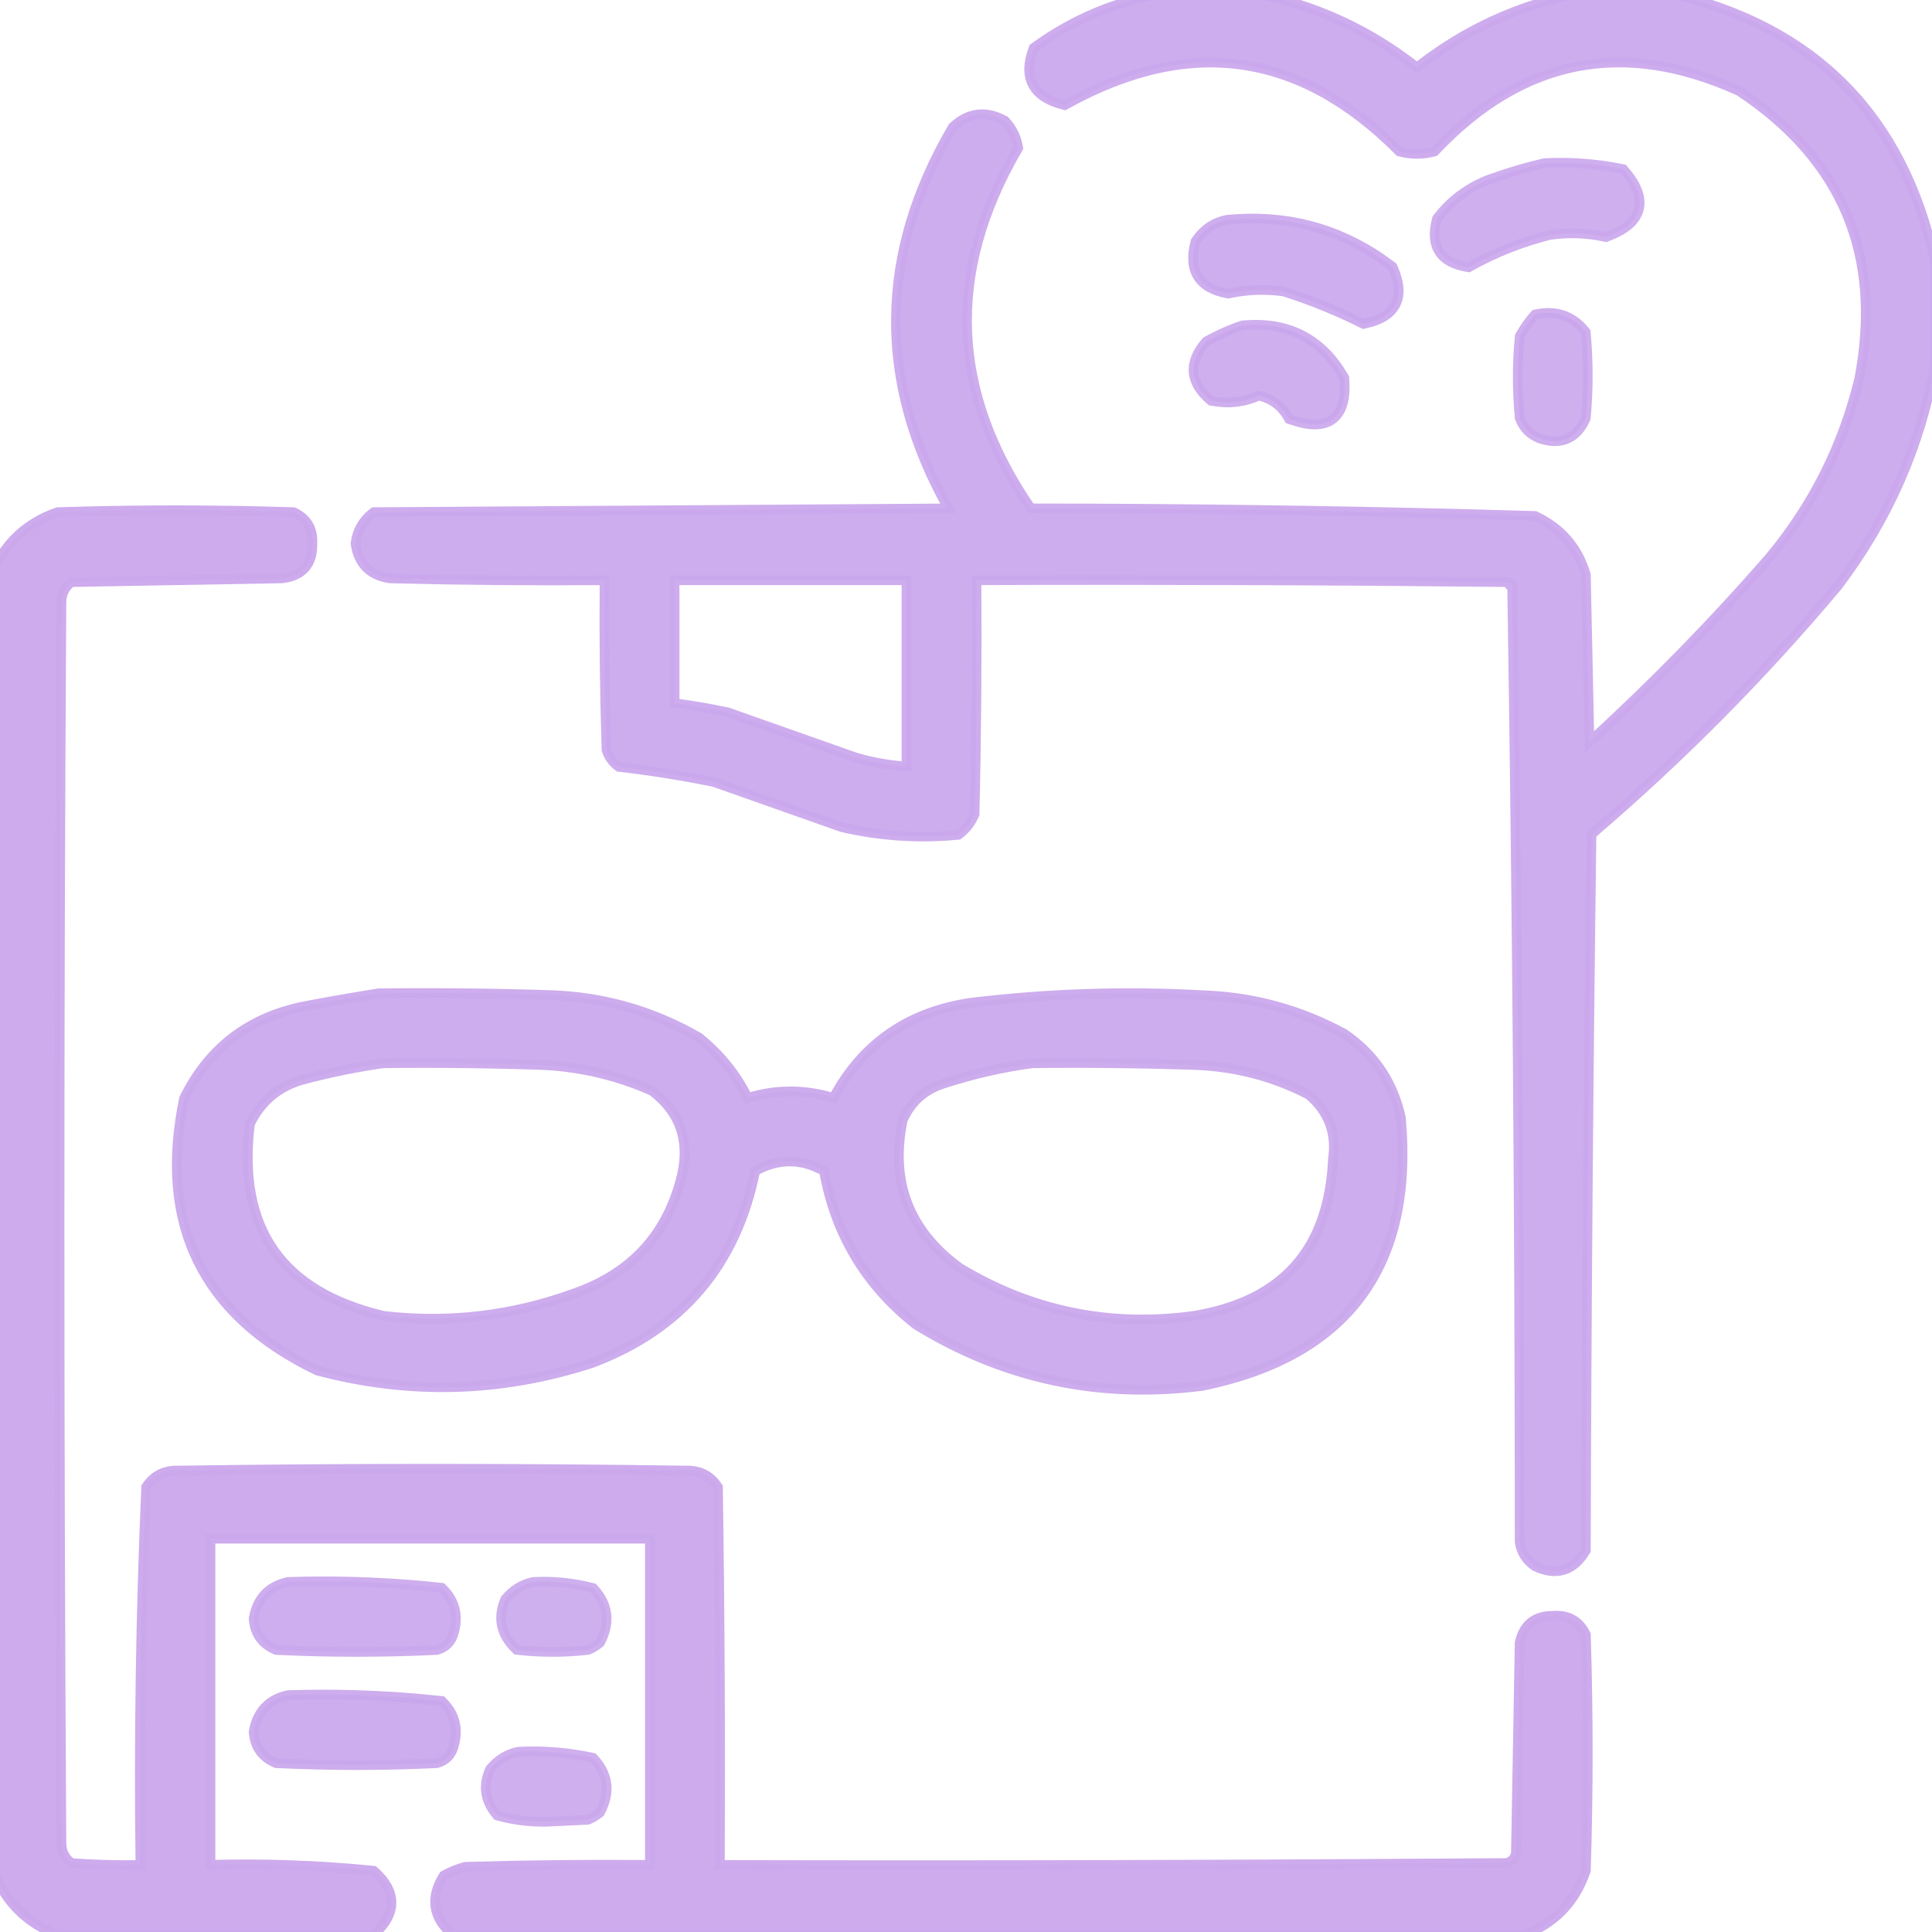
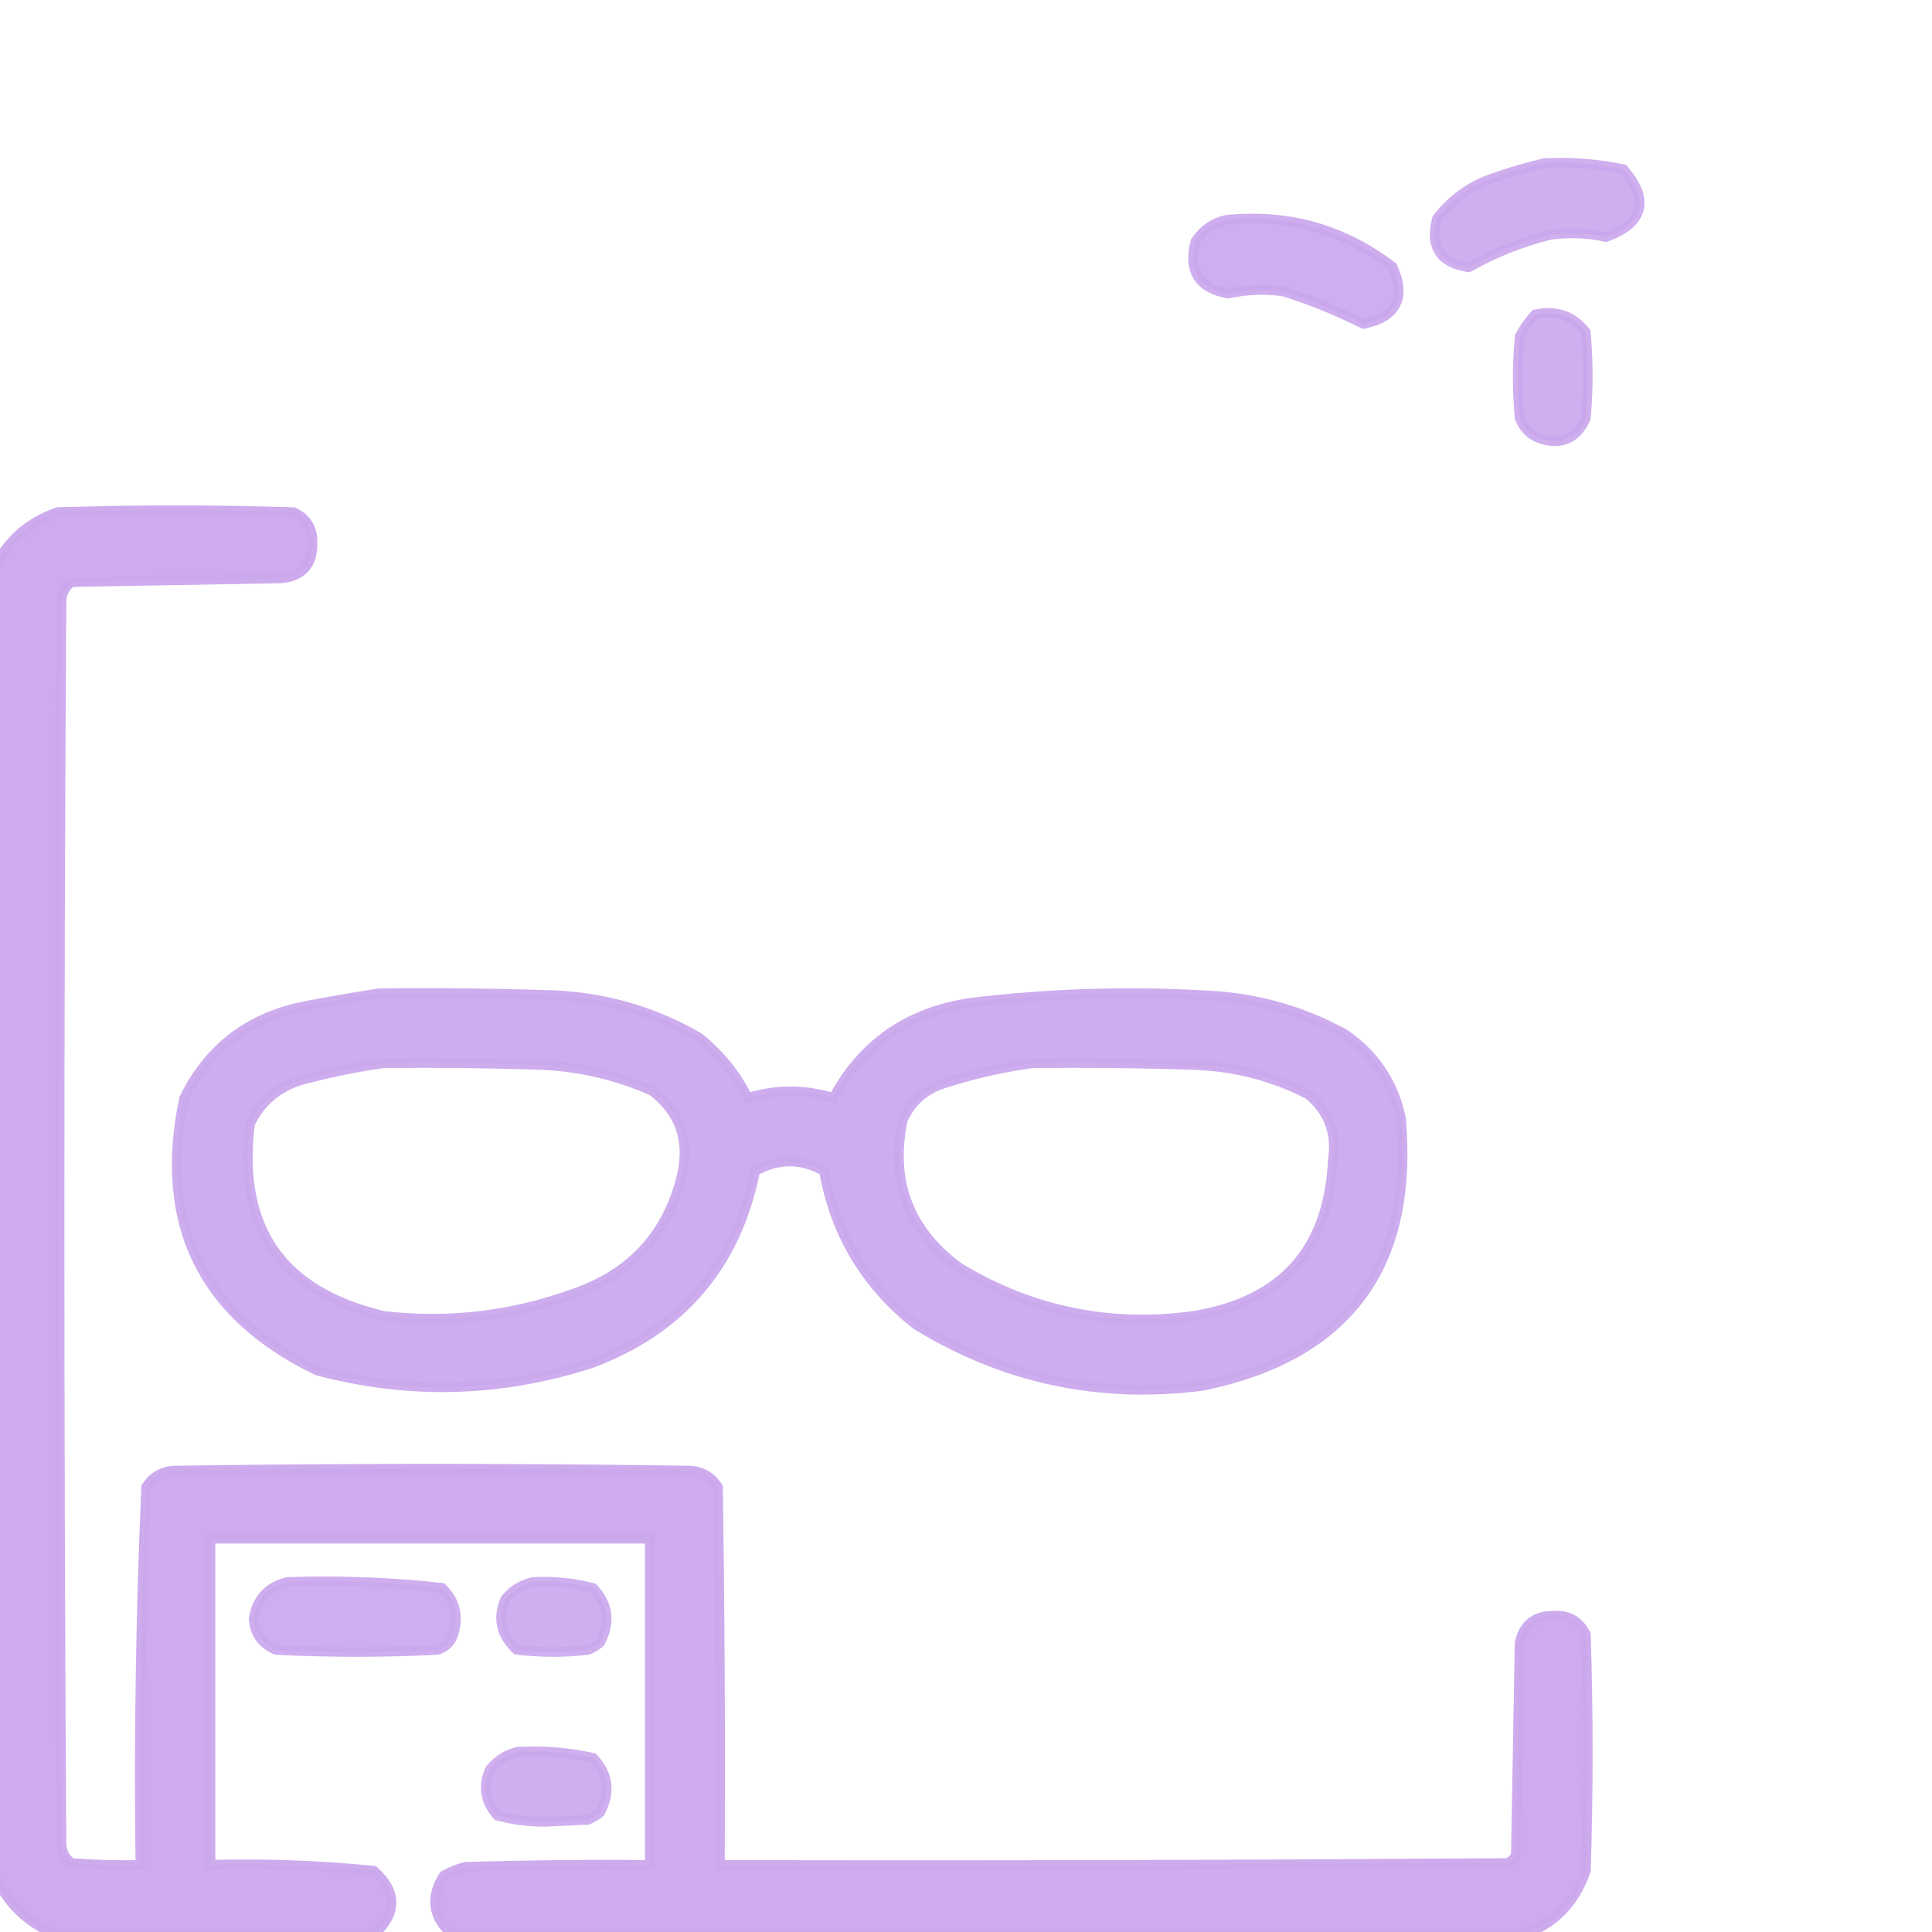
<svg xmlns="http://www.w3.org/2000/svg" width="100" height="100" viewBox="0 0 100 100" fill="none">
  <g clip-path="url(#clip0_456_435)">
-     <path opacity="0.933" d="M34.918 36.401C35.586 36.487 36.251 36.593 36.914 36.718L37.649 36.865L37.665 36.868L37.681 36.874C38.787 37.265 39.894 37.655 41.001 38.046C42.103 38.435 43.206 38.824 44.308 39.213L44.661 39.31C45.403 39.501 46.155 39.621 46.918 39.675V30.035H34.918V36.401ZM100.152 18.87L100.148 18.892C99.395 23.093 97.719 26.907 95.121 30.327L95.113 30.337C91.226 34.97 86.98 39.251 82.377 43.182C82.215 55.513 82.118 67.845 82.086 80.177V80.245L82.05 80.305C81.759 80.787 81.393 81.121 80.942 81.258C80.492 81.395 80 81.324 79.485 81.087L79.468 81.078L79.451 81.067C79.005 80.771 78.737 80.35 78.659 79.821L78.656 79.804V79.785C78.655 63.268 78.525 46.766 78.267 30.28L78.263 30.276H78.262V30.275L78.246 30.26H78.245V30.259L78.23 30.243H78.228V30.242L78.213 30.227H78.212V30.226L78.196 30.21H78.195V30.209L78.189 30.203H78.189V30.202L78.173 30.186H78.172V30.186L78.156 30.17H78.155V30.169L78.14 30.153H78.139V30.152L78.123 30.137H78.122V30.136L78.118 30.132C68.927 30.036 59.736 30.003 50.544 30.034C50.573 34.055 50.541 38.076 50.445 42.096L50.444 42.145L50.424 42.19C50.254 42.577 50.001 42.903 49.666 43.165L49.608 43.211L49.535 43.218C47.534 43.404 45.554 43.272 43.597 42.821L43.583 42.818L43.569 42.813C41.365 42.036 39.158 41.257 36.949 40.477C35.341 40.15 33.724 39.891 32.1 39.701L32.033 39.693L31.979 39.653C31.703 39.446 31.51 39.175 31.403 38.847L31.392 38.813L31.391 38.777C31.296 35.864 31.263 32.95 31.291 30.036C27.596 30.065 23.902 30.033 20.208 29.938H20.194L20.181 29.936C19.687 29.867 19.274 29.686 18.967 29.379C18.66 29.072 18.478 28.658 18.405 28.161L18.399 28.126L18.404 28.091C18.492 27.464 18.786 26.95 19.279 26.561L19.347 26.509L19.432 26.508C24.445 26.475 29.458 26.443 34.471 26.41C39.342 26.378 44.214 26.346 49.085 26.314C45.399 19.742 45.468 13.164 49.296 6.612L49.315 6.58L49.341 6.556C49.721 6.201 50.139 5.983 50.592 5.927C50.988 5.877 51.391 5.953 51.798 6.139L51.973 6.225L52.01 6.244L52.038 6.275C52.377 6.64 52.594 7.074 52.688 7.571L52.704 7.662L52.657 7.743C50.797 10.944 49.939 14.093 50.066 17.194C50.193 20.26 51.285 23.298 53.355 26.312C60.957 26.316 68.549 26.416 76.133 26.612L79.402 26.703L79.454 26.705L79.501 26.727C80.799 27.341 81.662 28.34 82.075 29.713L82.085 29.746L82.086 29.78C82.118 31.31 82.151 32.84 82.184 34.37C82.212 35.715 82.24 37.06 82.269 38.405C85.566 35.39 88.68 32.205 91.606 28.842C93.866 26.125 95.41 23.036 96.24 19.572C96.844 16.372 96.621 13.544 95.587 11.078C94.553 8.614 92.701 6.49 90.014 4.711C87.012 3.351 84.214 2.937 81.612 3.444C79.005 3.953 76.568 5.394 74.303 7.789L74.253 7.842L74.182 7.859C73.621 8 73.059 8 72.498 7.859L72.431 7.843L72.382 7.794C69.814 5.22 67.107 3.748 64.26 3.351C61.413 2.953 58.395 3.625 55.199 5.395L55.112 5.442L55.017 5.418C54.281 5.23 53.738 4.901 53.463 4.391C53.187 3.879 53.217 3.251 53.477 2.55L53.503 2.479L53.565 2.434C55.577 0.982 57.794 0.055 60.213 -0.345L60.233 -0.348H64.966L64.989 -0.343C68.071 0.261 70.855 1.54 73.34 3.491C75.824 1.54 78.609 0.261 81.69 -0.343L81.714 -0.348H86.454L86.482 -0.341C90.205 0.521 93.216 2.107 95.501 4.425C97.786 6.743 99.332 9.78 100.146 13.521L100.152 13.547V18.87Z" fill="#CAA7EC" stroke="#CAA7EC" stroke-width="0.5" />
    <path opacity="0.913" d="M79.969 8.442C81.138 8.385 82.297 8.453 83.445 8.648L83.936 8.74L84.02 8.756L84.076 8.821C84.685 9.527 84.987 10.21 84.825 10.838C84.663 11.466 84.068 11.918 83.193 12.245L83.125 12.272L83.053 12.256C82.116 12.056 81.172 12.024 80.222 12.16C78.757 12.528 77.382 13.073 76.098 13.792L76.022 13.835L75.936 13.821C75.28 13.714 74.774 13.462 74.493 13.02C74.212 12.579 74.194 12.01 74.368 11.361L74.381 11.313L74.411 11.274C75.076 10.407 75.926 9.762 76.956 9.339L76.965 9.335L77.708 9.075C78.45 8.827 79.189 8.618 79.924 8.448L79.946 8.443L79.969 8.442Z" fill="#CAA7EC" stroke="#CAA7EC" stroke-width="0.5" />
    <path opacity="0.912" d="M63.55 11.372C66.506 11.091 69.178 11.775 71.554 13.423L72.026 13.766L72.078 13.805L72.103 13.864C72.421 14.582 72.5 15.226 72.24 15.747C71.979 16.27 71.418 16.586 70.658 16.748L70.572 16.767L70.494 16.728C69.196 16.08 67.847 15.533 66.447 15.088C65.501 14.954 64.561 14.986 63.627 15.186L63.579 15.197L63.53 15.188C62.831 15.062 62.299 14.783 62.003 14.31C61.707 13.838 61.685 13.231 61.868 12.534L61.879 12.492L61.903 12.456C62.311 11.863 62.856 11.496 63.53 11.375L63.54 11.373L63.55 11.372Z" fill="#CAA7EC" stroke="#CAA7EC" stroke-width="0.5" />
    <path opacity="0.906" d="M79.541 16.259C80.038 16.159 80.502 16.177 80.926 16.324C81.297 16.453 81.625 16.678 81.91 16.988L82.03 17.127L82.078 17.186L82.085 17.263C82.216 18.71 82.216 20.157 82.085 21.605L82.081 21.645L82.064 21.684C81.845 22.175 81.535 22.533 81.118 22.712C80.702 22.89 80.224 22.871 79.706 22.698L79.695 22.694C79.206 22.506 78.861 22.161 78.673 21.672L78.661 21.64L78.657 21.605C78.525 20.223 78.525 18.84 78.657 17.457L78.662 17.405L78.686 17.36C78.89 16.988 79.129 16.647 79.402 16.338L79.458 16.275L79.541 16.259Z" fill="#CAA7EC" stroke="#CAA7EC" stroke-width="0.5" />
-     <path opacity="0.905" d="M64.332 16.841C65.483 16.735 66.504 16.899 67.384 17.348C68.154 17.741 68.803 18.344 69.333 19.148L69.553 19.504L69.581 19.553L69.585 19.61C69.659 20.558 69.502 21.299 68.986 21.691C68.472 22.082 67.712 22.039 66.811 21.72L66.724 21.69L66.678 21.608C66.33 21.003 65.827 20.632 65.156 20.478C64.386 20.822 63.581 20.916 62.745 20.753L62.681 20.74L62.63 20.697C62.126 20.265 61.821 19.785 61.781 19.256C61.742 18.726 61.974 18.208 62.409 17.707L62.438 17.674L62.476 17.652C63.071 17.32 63.671 17.054 64.276 16.853L64.304 16.844L64.332 16.841Z" fill="#CAA7EC" stroke="#CAA7EC" stroke-width="0.5" />
    <path opacity="0.953" d="M3.02 26.508C6.556 26.394 10.092 26.379 13.629 26.465L15.145 26.508L15.198 26.51L15.246 26.533C15.563 26.687 15.809 26.901 15.969 27.18C16.128 27.458 16.19 27.783 16.168 28.141C16.181 28.642 16.068 29.07 15.789 29.389C15.506 29.712 15.087 29.884 14.576 29.936L14.565 29.937H14.556C10.933 30.002 7.321 30.066 3.699 30.131C3.361 30.385 3.19 30.719 3.18 31.158C3.05 52.574 3.05 73.989 3.18 95.404L3.192 95.572C3.238 95.932 3.407 96.213 3.704 96.434C4.89 96.521 6.078 96.552 7.267 96.53C7.18 90.024 7.278 83.528 7.562 77.04L7.565 76.969L7.606 76.909C7.957 76.399 8.455 76.132 9.076 76.117H9.078C17.935 75.987 26.792 75.987 35.648 76.117H35.65C36.272 76.132 36.77 76.399 37.12 76.909L37.163 76.972L37.164 77.047C37.261 83.54 37.292 90.034 37.262 96.527C50.837 96.559 64.412 96.526 77.987 96.43C78.236 96.355 78.386 96.204 78.461 95.955C78.526 92.309 78.591 88.7 78.656 85.054V85.029L78.662 85.005C78.758 84.569 78.946 84.216 79.247 83.975C79.543 83.739 79.92 83.634 80.353 83.637C80.727 83.6 81.068 83.653 81.363 83.811C81.661 83.969 81.891 84.224 82.059 84.555L82.084 84.604L82.086 84.66C82.216 88.702 82.216 92.743 82.086 96.785L82.085 96.823L82.072 96.858C81.524 98.461 80.46 99.56 78.894 100.137L78.853 100.152H23.441L23.37 100.091C22.906 99.684 22.616 99.225 22.54 98.711C22.464 98.198 22.607 97.669 22.931 97.136L22.966 97.078L23.025 97.046C23.352 96.868 23.696 96.731 24.056 96.634L24.084 96.626L24.113 96.625C27.287 96.53 30.462 96.497 33.637 96.525V79.644H10.895V96.521C13.697 96.447 16.486 96.545 19.263 96.821L19.345 96.83L19.406 96.885C19.949 97.376 20.262 97.909 20.262 98.479C20.262 99.049 19.95 99.585 19.408 100.086L19.336 100.152H2.98L2.937 100.135C1.374 99.523 0.281 98.43 -0.33 96.868L-0.348 96.824V29.535L-0.325 29.485C0.336 28.043 1.43 27.051 2.944 26.521L2.98 26.509L3.02 26.508Z" fill="#CAA7EC" stroke="#CAA7EC" stroke-width="0.5" />
    <path opacity="0.931" d="M19.626 51.411C22.625 51.378 25.624 51.41 28.621 51.508H28.623C31.154 51.614 33.521 52.26 35.722 53.446L36.16 53.69L36.177 53.7L36.192 53.711C37.271 54.581 38.11 55.62 38.705 56.826C40.182 56.376 41.661 56.377 43.138 56.828C44.645 54.017 47.026 52.37 50.257 51.901L50.263 51.9C54.234 51.42 58.221 51.29 62.221 51.508L62.22 51.509C64.66 51.589 66.962 52.174 69.122 53.266L69.553 53.491L69.564 53.497L69.573 53.504C71.032 54.494 71.986 55.834 72.428 57.516L72.51 57.857L72.513 57.873L72.515 57.888C72.852 61.694 72.175 64.776 70.451 67.102C68.728 69.428 65.983 70.963 62.257 71.729L62.248 71.731L62.239 71.732C56.91 72.417 51.97 71.364 47.428 68.573L47.415 68.565L47.404 68.556C44.815 66.52 43.229 63.868 42.647 60.611C41.461 59.954 40.286 59.954 39.088 60.613C38.113 65.476 35.297 68.796 30.654 70.546L30.644 70.55C25.944 72.077 21.207 72.209 16.44 70.945L16.416 70.939L16.395 70.928C13.45 69.506 11.387 67.62 10.234 65.263C9.08 62.906 8.851 60.107 9.521 56.882L9.528 56.851L9.541 56.823C10.805 54.264 12.856 52.685 15.672 52.099L15.676 52.098C17.004 51.844 18.309 51.616 19.59 51.414L19.608 51.411H19.626ZM53.431 55.035C51.883 55.242 50.343 55.596 48.808 56.096C47.824 56.421 47.134 57.048 46.723 57.989C46.396 59.585 46.481 61.008 46.962 62.266C47.446 63.53 48.338 64.647 49.654 65.615C53.38 67.868 57.418 68.699 61.778 68.112C64.095 67.73 65.834 66.864 67.023 65.535C68.212 64.205 68.875 62.384 68.989 60.046L68.99 60.035L68.99 60.022C69.192 58.646 68.776 57.534 67.732 56.655C65.935 55.732 64.025 55.225 62 55.132V55.131C59.145 55.034 56.288 55.002 53.431 55.035ZM19.839 55.035C18.433 55.233 17.018 55.524 15.592 55.906L15.591 55.905C14.366 56.28 13.487 57.035 12.939 58.176C12.604 60.894 13.024 63.056 14.16 64.691C15.301 66.331 17.189 67.479 19.867 68.112C23.24 68.497 26.516 68.111 29.7 66.953L29.703 66.952C32.718 65.904 34.577 63.855 35.304 60.783C35.501 59.866 35.464 59.057 35.206 58.345C34.951 57.639 34.472 57.013 33.755 56.465C31.992 55.683 30.144 55.239 28.209 55.132V55.131C25.42 55.034 22.63 55.002 19.839 55.035Z" fill="#CAA7EC" stroke="#CAA7EC" stroke-width="0.5" />
    <path opacity="0.921" d="M14.934 81.879C17.233 81.806 19.523 81.872 21.804 82.077L22.78 82.174L22.869 82.182L22.931 82.246C23.241 82.558 23.45 82.91 23.543 83.302C23.636 83.692 23.611 84.106 23.482 84.538C23.361 84.981 23.067 85.276 22.624 85.397L22.598 85.405L22.57 85.406C19.828 85.537 17.086 85.537 14.344 85.406L14.299 85.404L14.258 85.386C13.922 85.243 13.651 85.038 13.457 84.767C13.263 84.496 13.157 84.172 13.13 83.807L13.127 83.776L13.133 83.745C13.222 83.251 13.412 82.836 13.712 82.517C14.013 82.198 14.41 81.99 14.888 81.885L14.91 81.88L14.934 81.879Z" fill="#CAA7EC" stroke="#CAA7EC" stroke-width="0.5" />
    <path opacity="0.901" d="M27.625 81.879C28.642 81.829 29.643 81.929 30.628 82.179L30.7 82.198L30.751 82.253C31.111 82.647 31.33 83.079 31.387 83.547C31.443 84.015 31.333 84.495 31.081 84.979L31.058 85.023L31.019 85.055C30.853 85.194 30.668 85.306 30.466 85.388L30.433 85.401L30.399 85.405C29.209 85.537 28.018 85.537 26.828 85.405L26.743 85.395L26.681 85.335C26.315 84.98 26.074 84.586 25.98 84.154C25.886 83.72 25.944 83.27 26.137 82.813L26.151 82.778L26.175 82.749C26.559 82.295 27.03 82.002 27.585 81.884L27.604 81.88L27.625 81.879Z" fill="#CAA7EC" stroke="#CAA7EC" stroke-width="0.5" />
-     <path opacity="0.922" d="M14.934 87.738C17.233 87.665 19.523 87.731 21.804 87.936L22.78 88.033L22.869 88.042L22.931 88.105C23.241 88.417 23.45 88.769 23.543 89.162C23.636 89.552 23.611 89.966 23.482 90.397C23.361 90.841 23.067 91.136 22.624 91.257L22.598 91.264L22.57 91.265C19.828 91.396 17.086 91.396 14.344 91.265L14.299 91.263L14.258 91.246C13.922 91.103 13.651 90.898 13.457 90.627C13.263 90.356 13.157 90.032 13.13 89.667L13.127 89.635L13.133 89.604C13.222 89.11 13.412 88.696 13.712 88.377C14.013 88.057 14.41 87.849 14.888 87.744L14.91 87.739L14.934 87.738Z" fill="#CAA7EC" stroke="#CAA7EC" stroke-width="0.5" />
    <path opacity="0.909" d="M26.843 90.668C27.957 90.613 29.06 90.682 30.151 90.876L30.618 90.966L30.696 90.983L30.751 91.043C31.111 91.436 31.331 91.868 31.387 92.337C31.443 92.804 31.333 93.284 31.081 93.768L31.058 93.812L31.02 93.844C30.853 93.983 30.668 94.094 30.466 94.176L30.426 94.193L30.383 94.195L28.332 94.293H28.326C27.466 94.313 26.628 94.212 25.813 93.991L25.736 93.97L25.686 93.909C25.398 93.559 25.219 93.186 25.162 92.791C25.105 92.394 25.175 91.993 25.358 91.594L25.373 91.564L25.395 91.539C25.778 91.084 26.249 90.791 26.804 90.673L26.823 90.669L26.843 90.668Z" fill="#CAA7EC" stroke="#CAA7EC" stroke-width="0.5" />
  </g>
  <defs>
    <clipPath id="clip0_456_435">
      <rect width="100" height="100" fill="white" />
    </clipPath>
  </defs>
</svg>